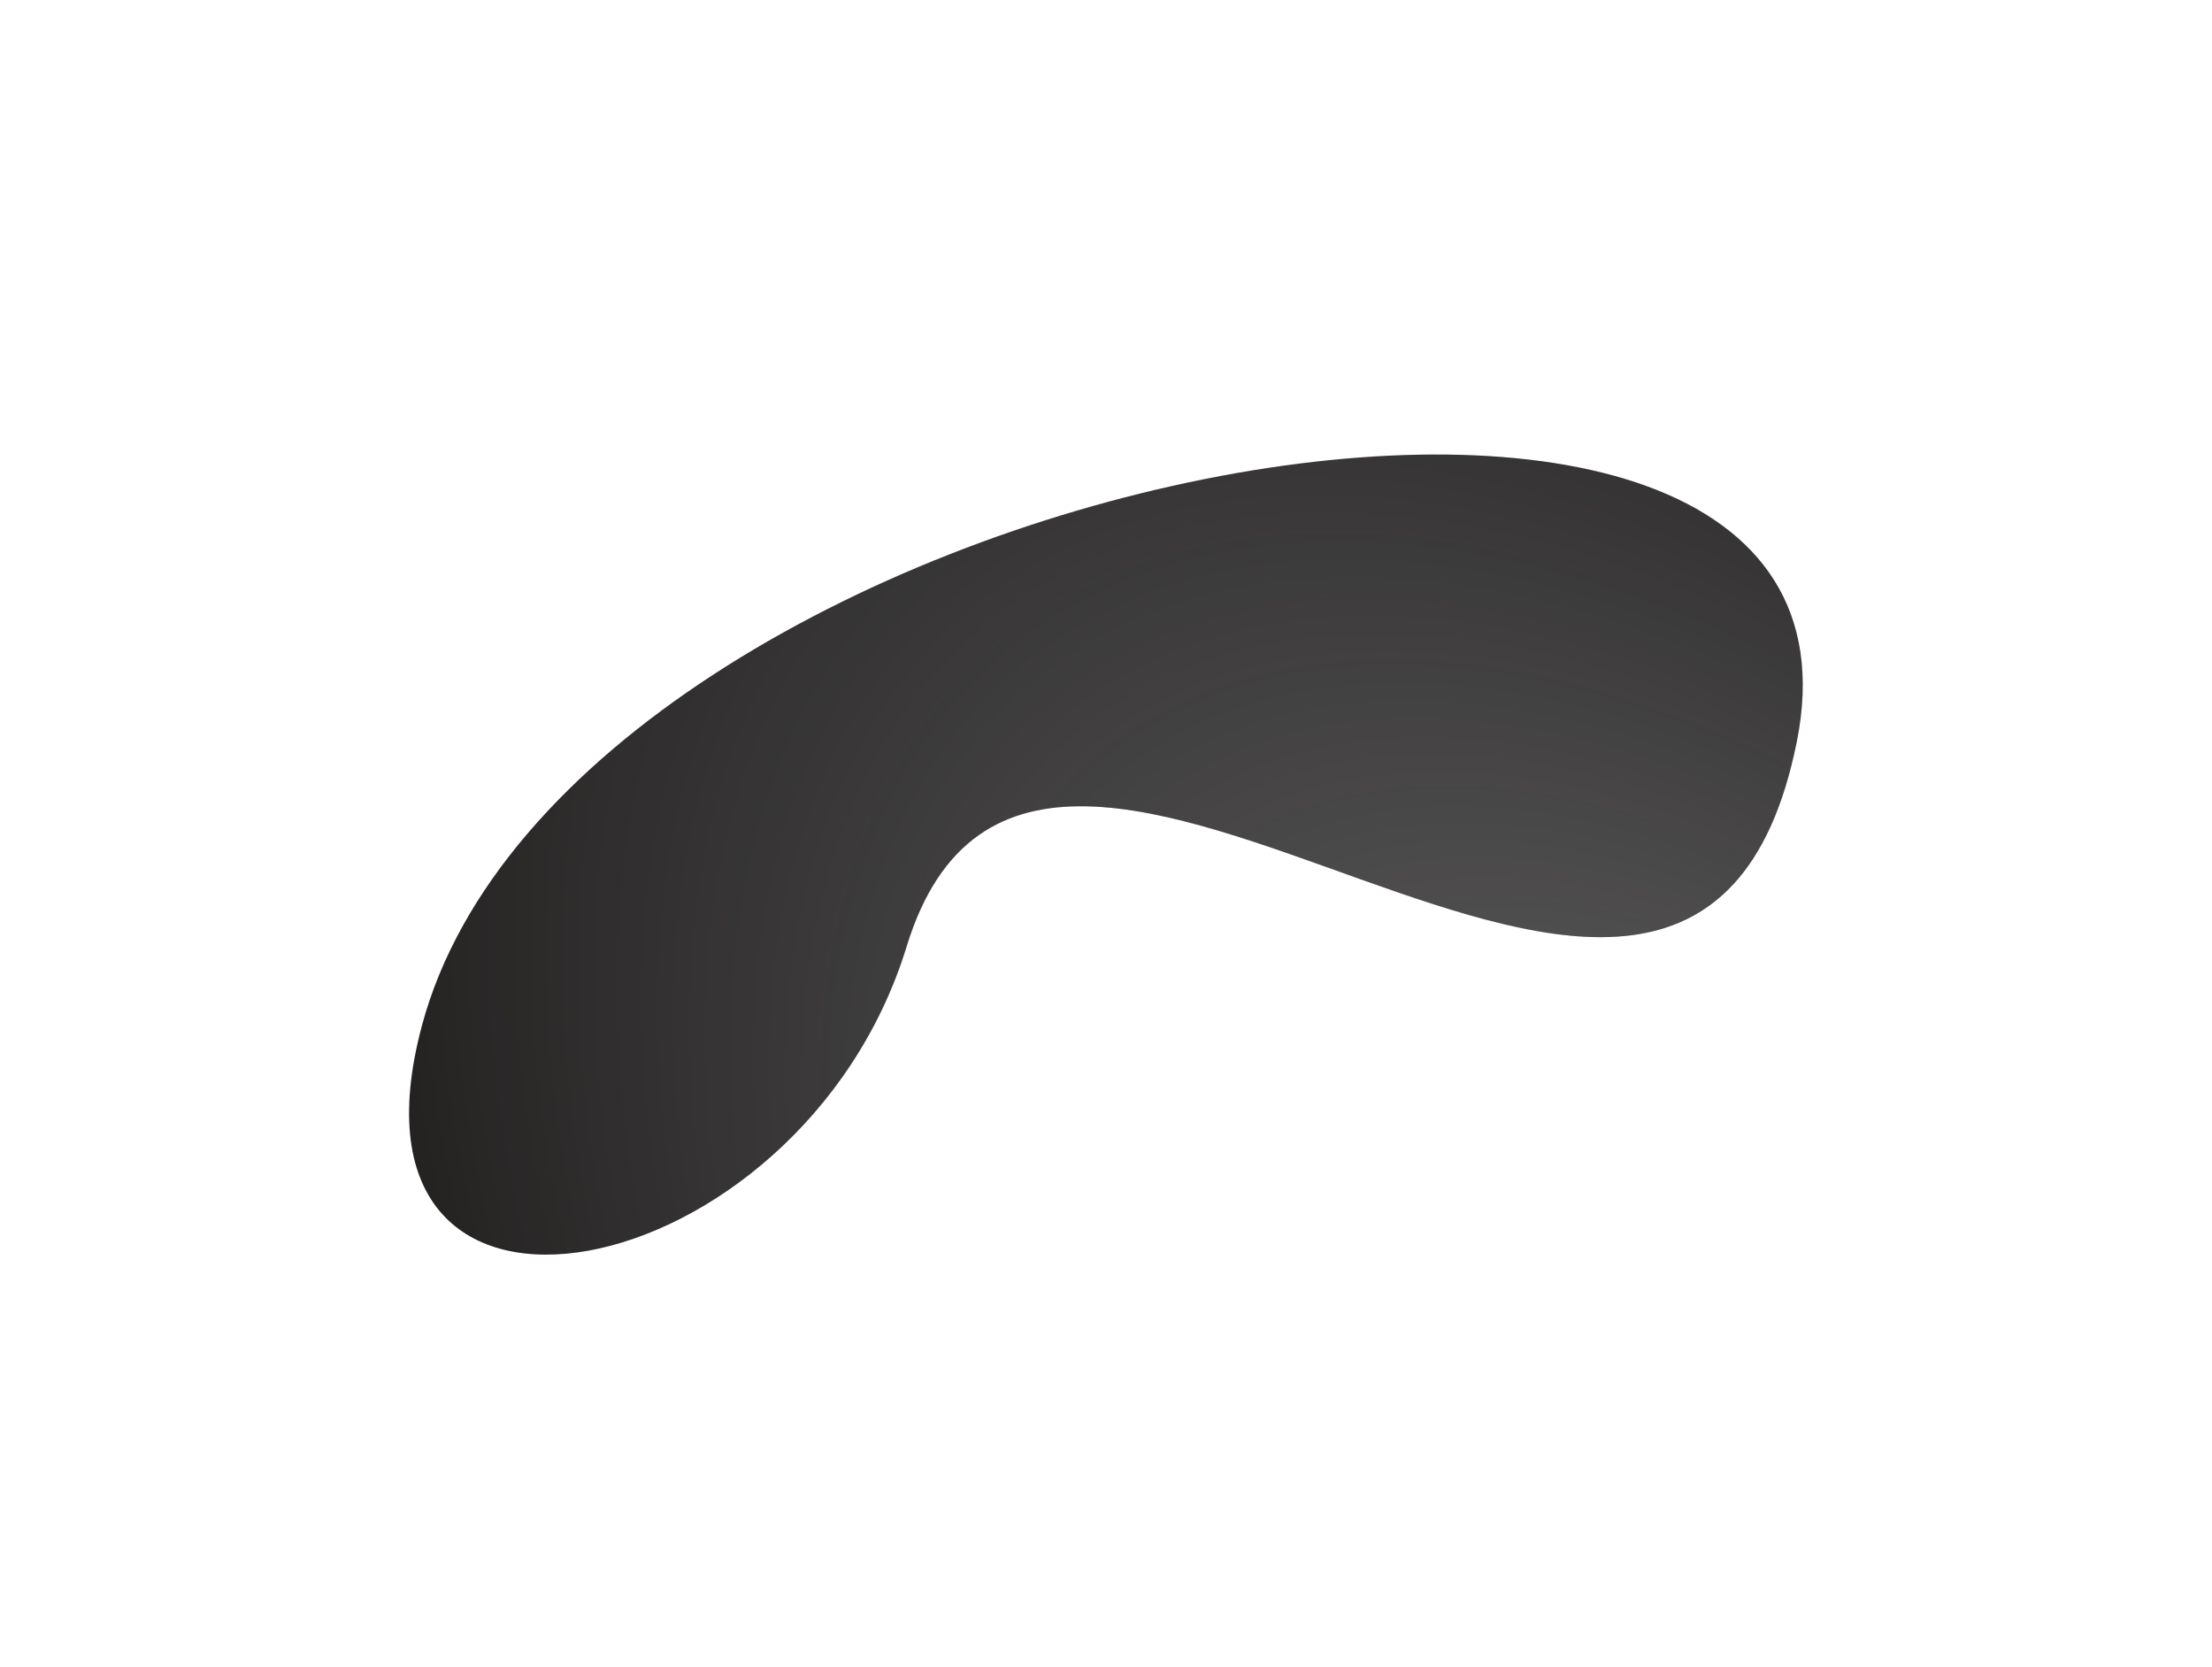
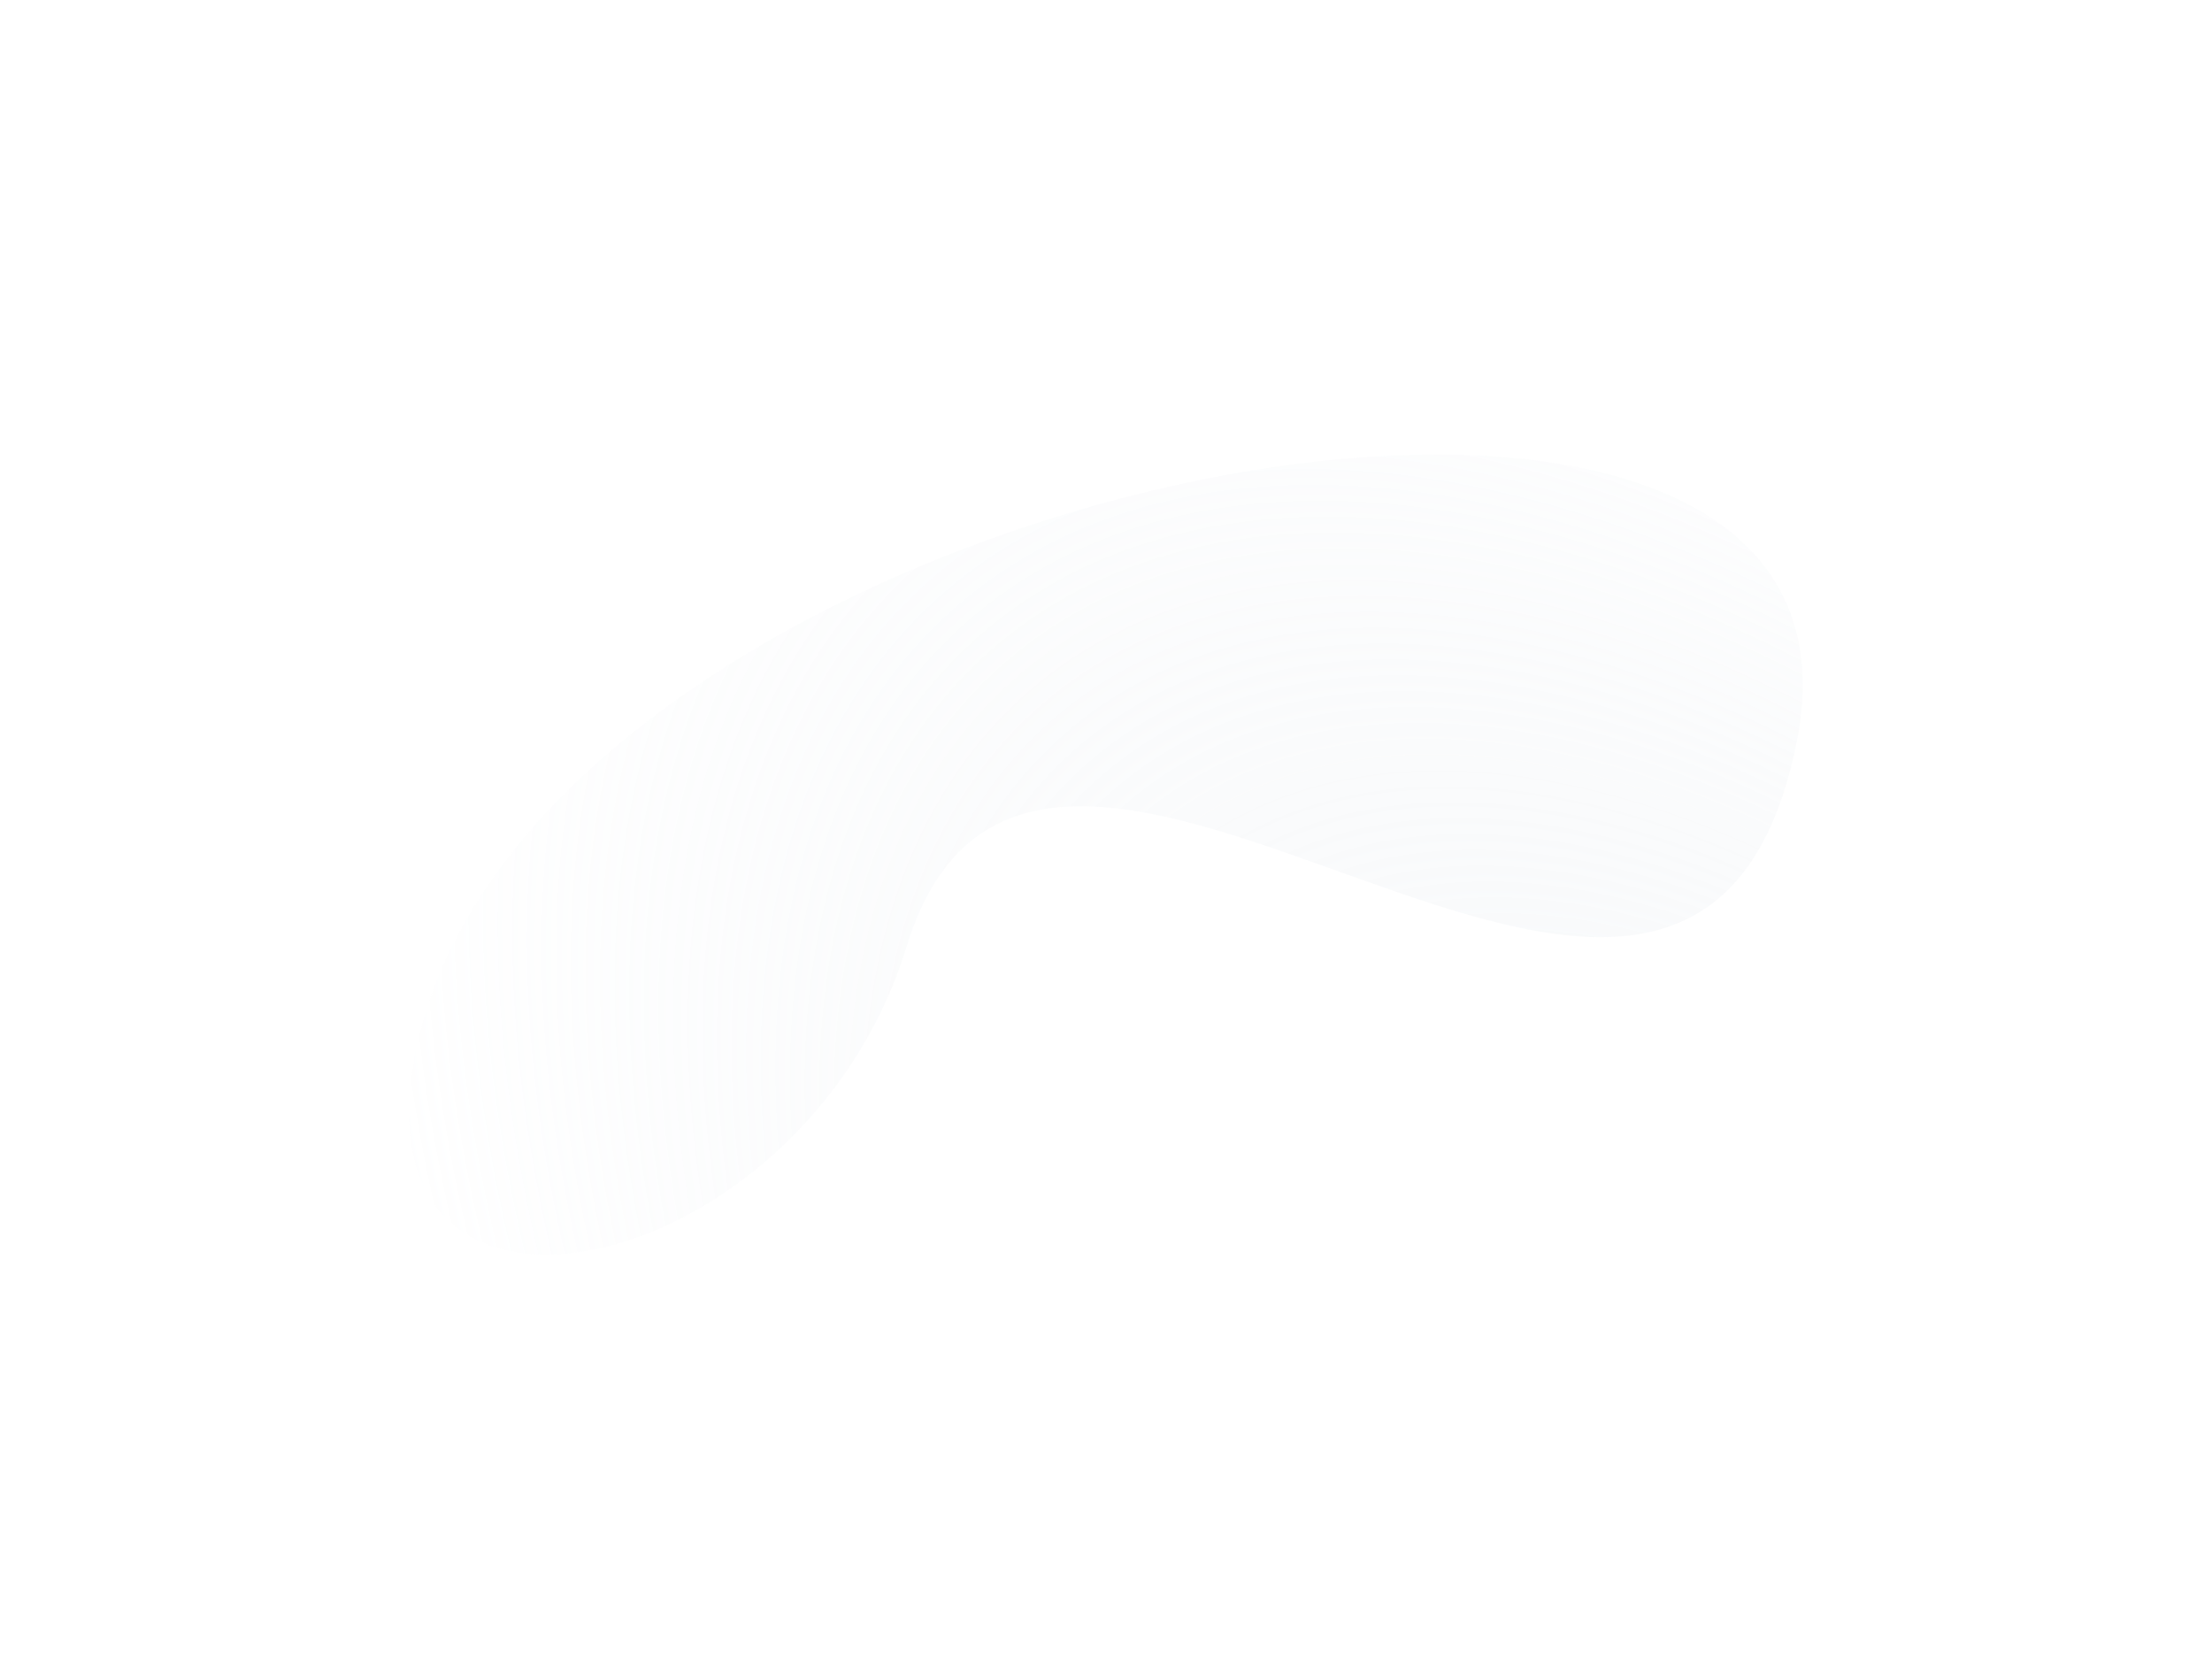
<svg xmlns="http://www.w3.org/2000/svg" width="292" height="220" viewBox="0 0 292 220" fill="none">
  <g filter="url(#filter0_di_17_10)">
-     <path d="M187.185 37.933C201.185 -31.567 25.185 2.433 5.685 75.433C-7.004 122.933 55.685 110.533 69.685 64.933C87.185 7.933 173.185 107.433 187.185 37.933Z" fill="#211E1E" />
    <path d="M187.185 37.933C201.185 -31.567 25.185 2.433 5.685 75.433C-7.004 122.933 55.685 110.533 69.685 64.933C87.185 7.933 173.185 107.433 187.185 37.933Z" fill="url(#paint0_radial_17_10)" fill-opacity="0.4" />
  </g>
  <defs>
    <filter id="filter0_di_17_10" x="0" y="0" width="291.977" height="219.618" filterUnits="userSpaceOnUse" color-interpolation-filters="sRGB">
      <feFlood flood-opacity="0" result="BackgroundImageFix" />
      <feColorMatrix in="SourceAlpha" type="matrix" values="0 0 0 0 0 0 0 0 0 0 0 0 0 0 0 0 0 0 127 0" result="hardAlpha" />
      <feOffset dx="50" dy="60" />
      <feGaussianBlur stdDeviation="27" />
      <feComposite in2="hardAlpha" operator="out" />
      <feColorMatrix type="matrix" values="0 0 0 0 0.265 0 0 0 0 0.271 0 0 0 0 0.329 0 0 0 0.3 0" />
      <feBlend mode="normal" in2="BackgroundImageFix" result="effect1_dropShadow_17_10" />
      <feBlend mode="normal" in="SourceGraphic" in2="effect1_dropShadow_17_10" result="shape" />
      <feColorMatrix in="SourceAlpha" type="matrix" values="0 0 0 0 0 0 0 0 0 0 0 0 0 0 0 0 0 0 127 0" result="hardAlpha" />
      <feOffset />
      <feGaussianBlur stdDeviation="7" />
      <feComposite in2="hardAlpha" operator="arithmetic" k2="-1" k3="1" />
      <feColorMatrix type="matrix" values="0 0 0 0 0.898 0 0 0 0 0.918 0 0 0 0 0.937 0 0 0 0.8 0" />
      <feBlend mode="normal" in2="shape" result="effect2_innerShadow_17_10" />
    </filter>
    <radialGradient id="paint0_radial_17_10" cx="0" cy="0" r="1" gradientUnits="userSpaceOnUse" gradientTransform="translate(188 151.5) rotate(-129.394) scale(249.742 149.25)">
      <stop stop-color="#E5EAEF" />
      <stop offset="1" stop-color="#E5EAEF" stop-opacity="0" />
    </radialGradient>
  </defs>
</svg>